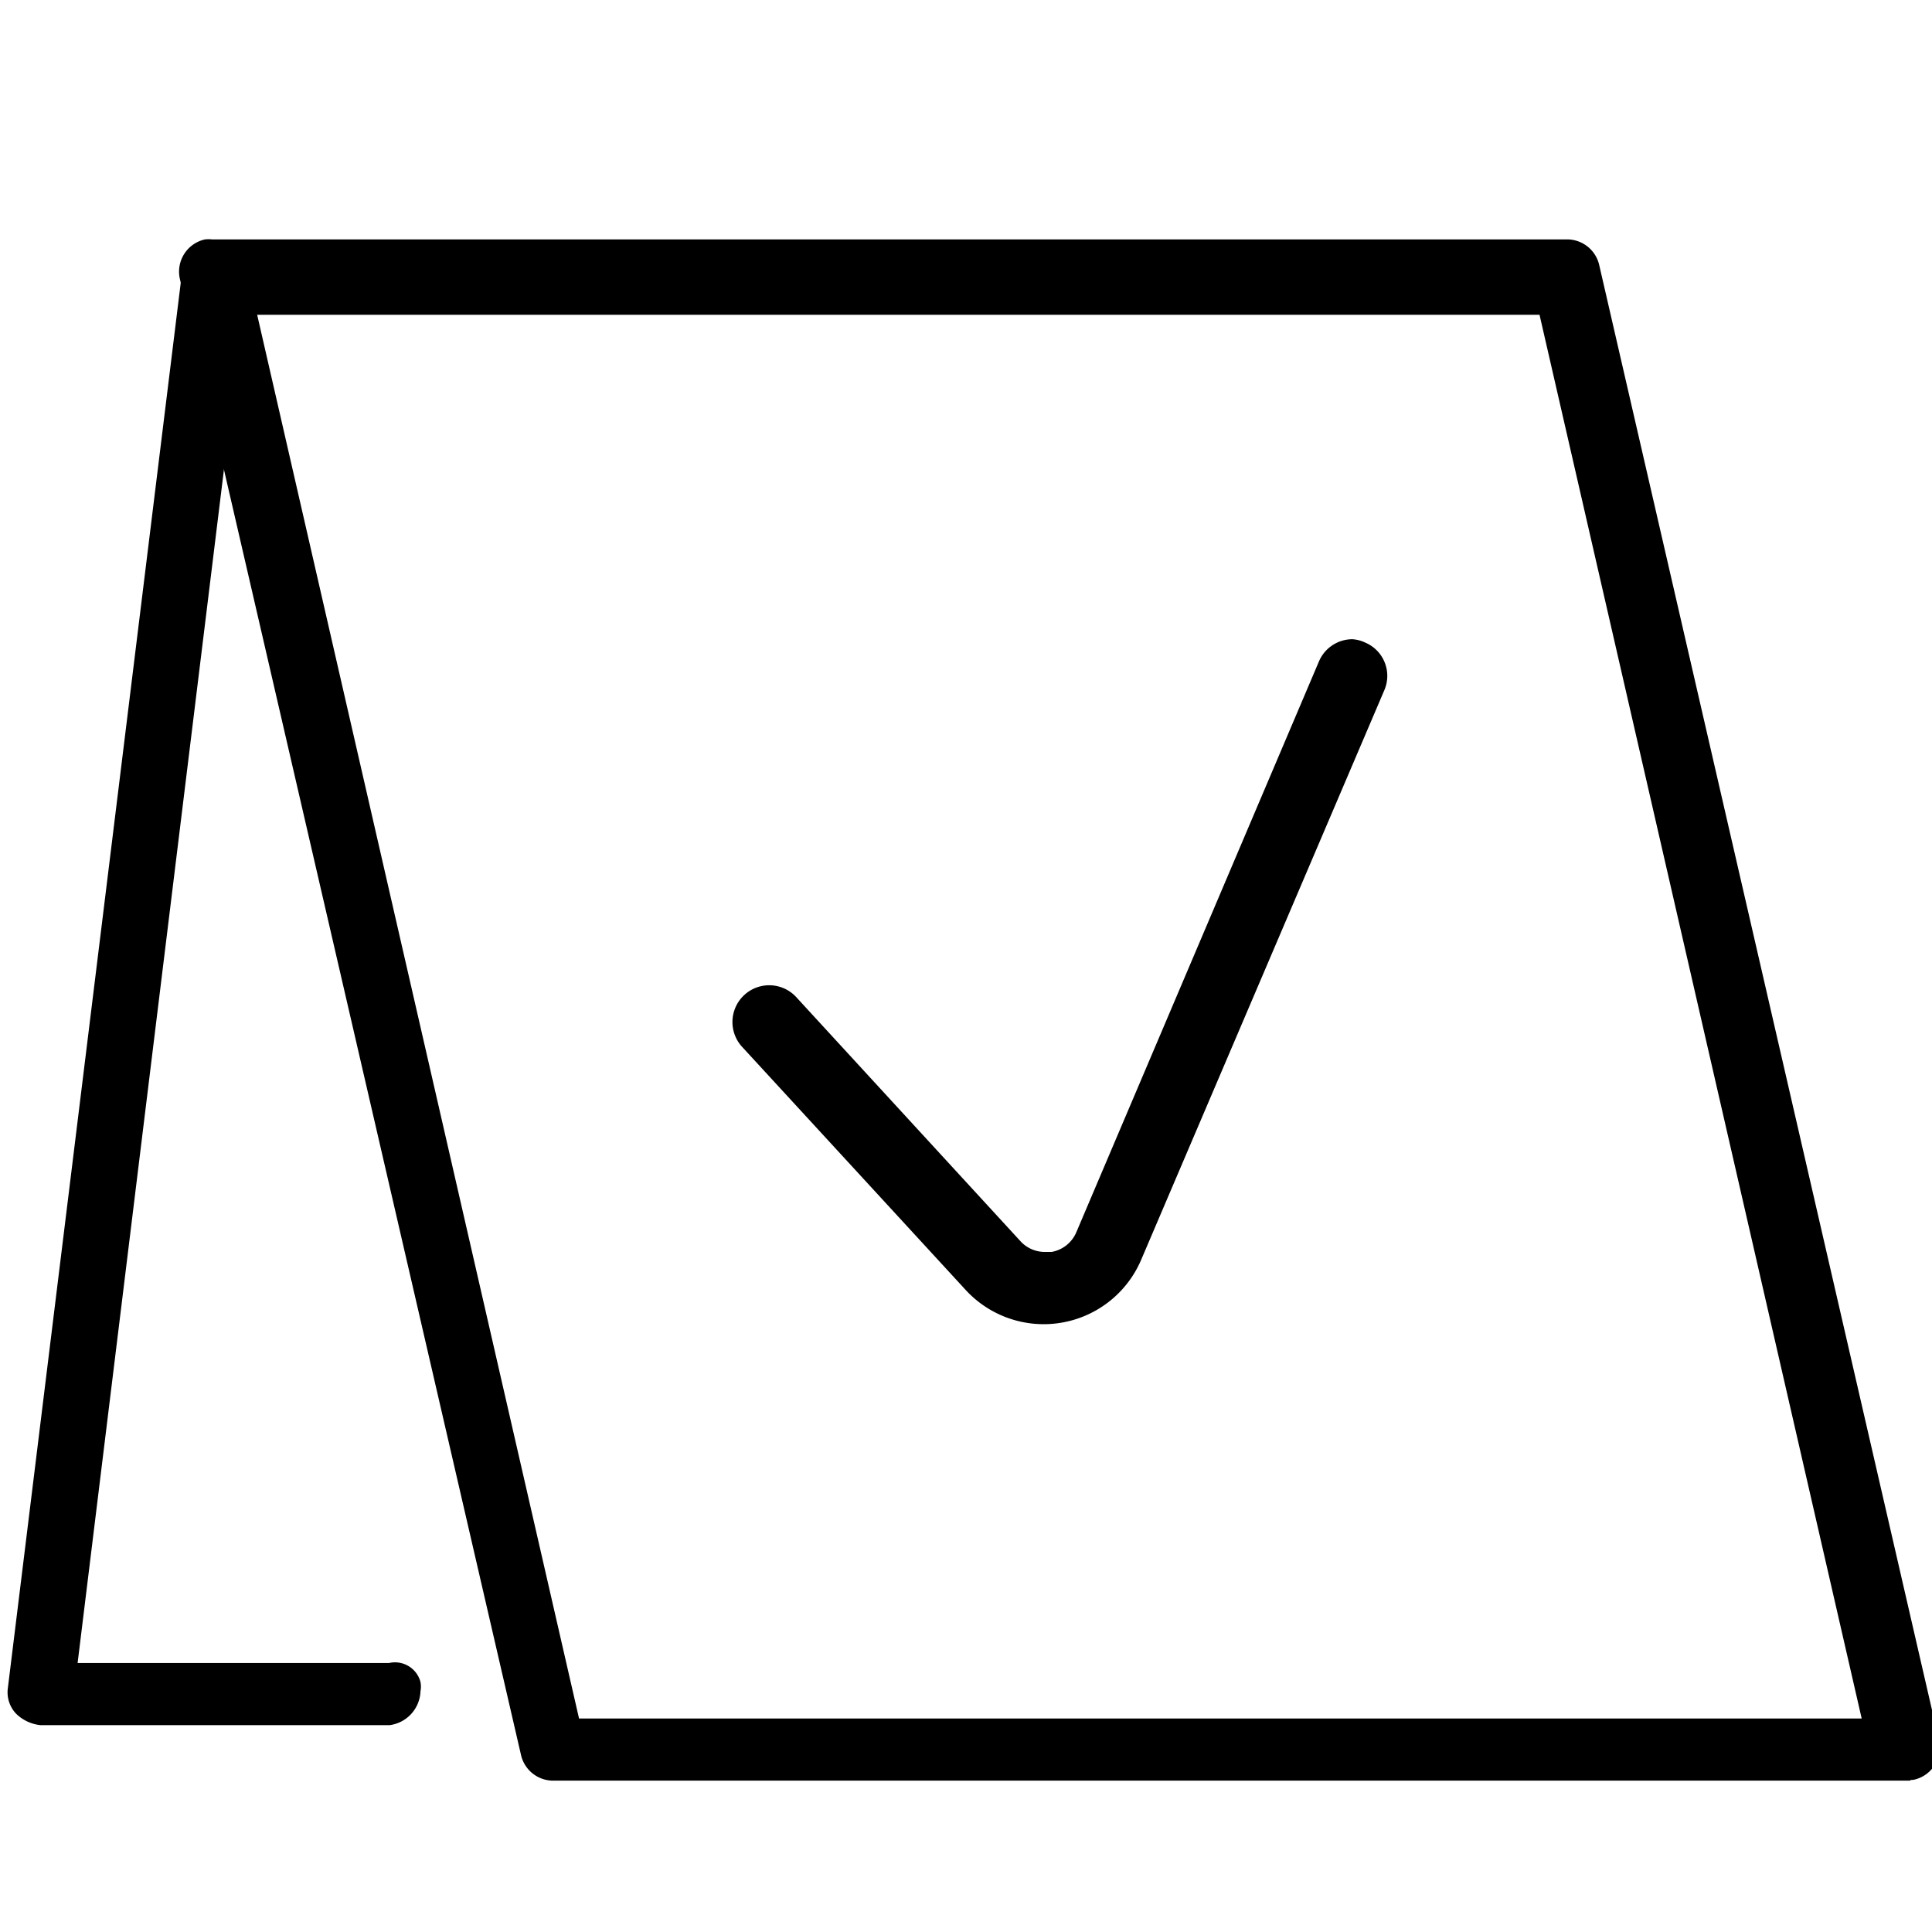
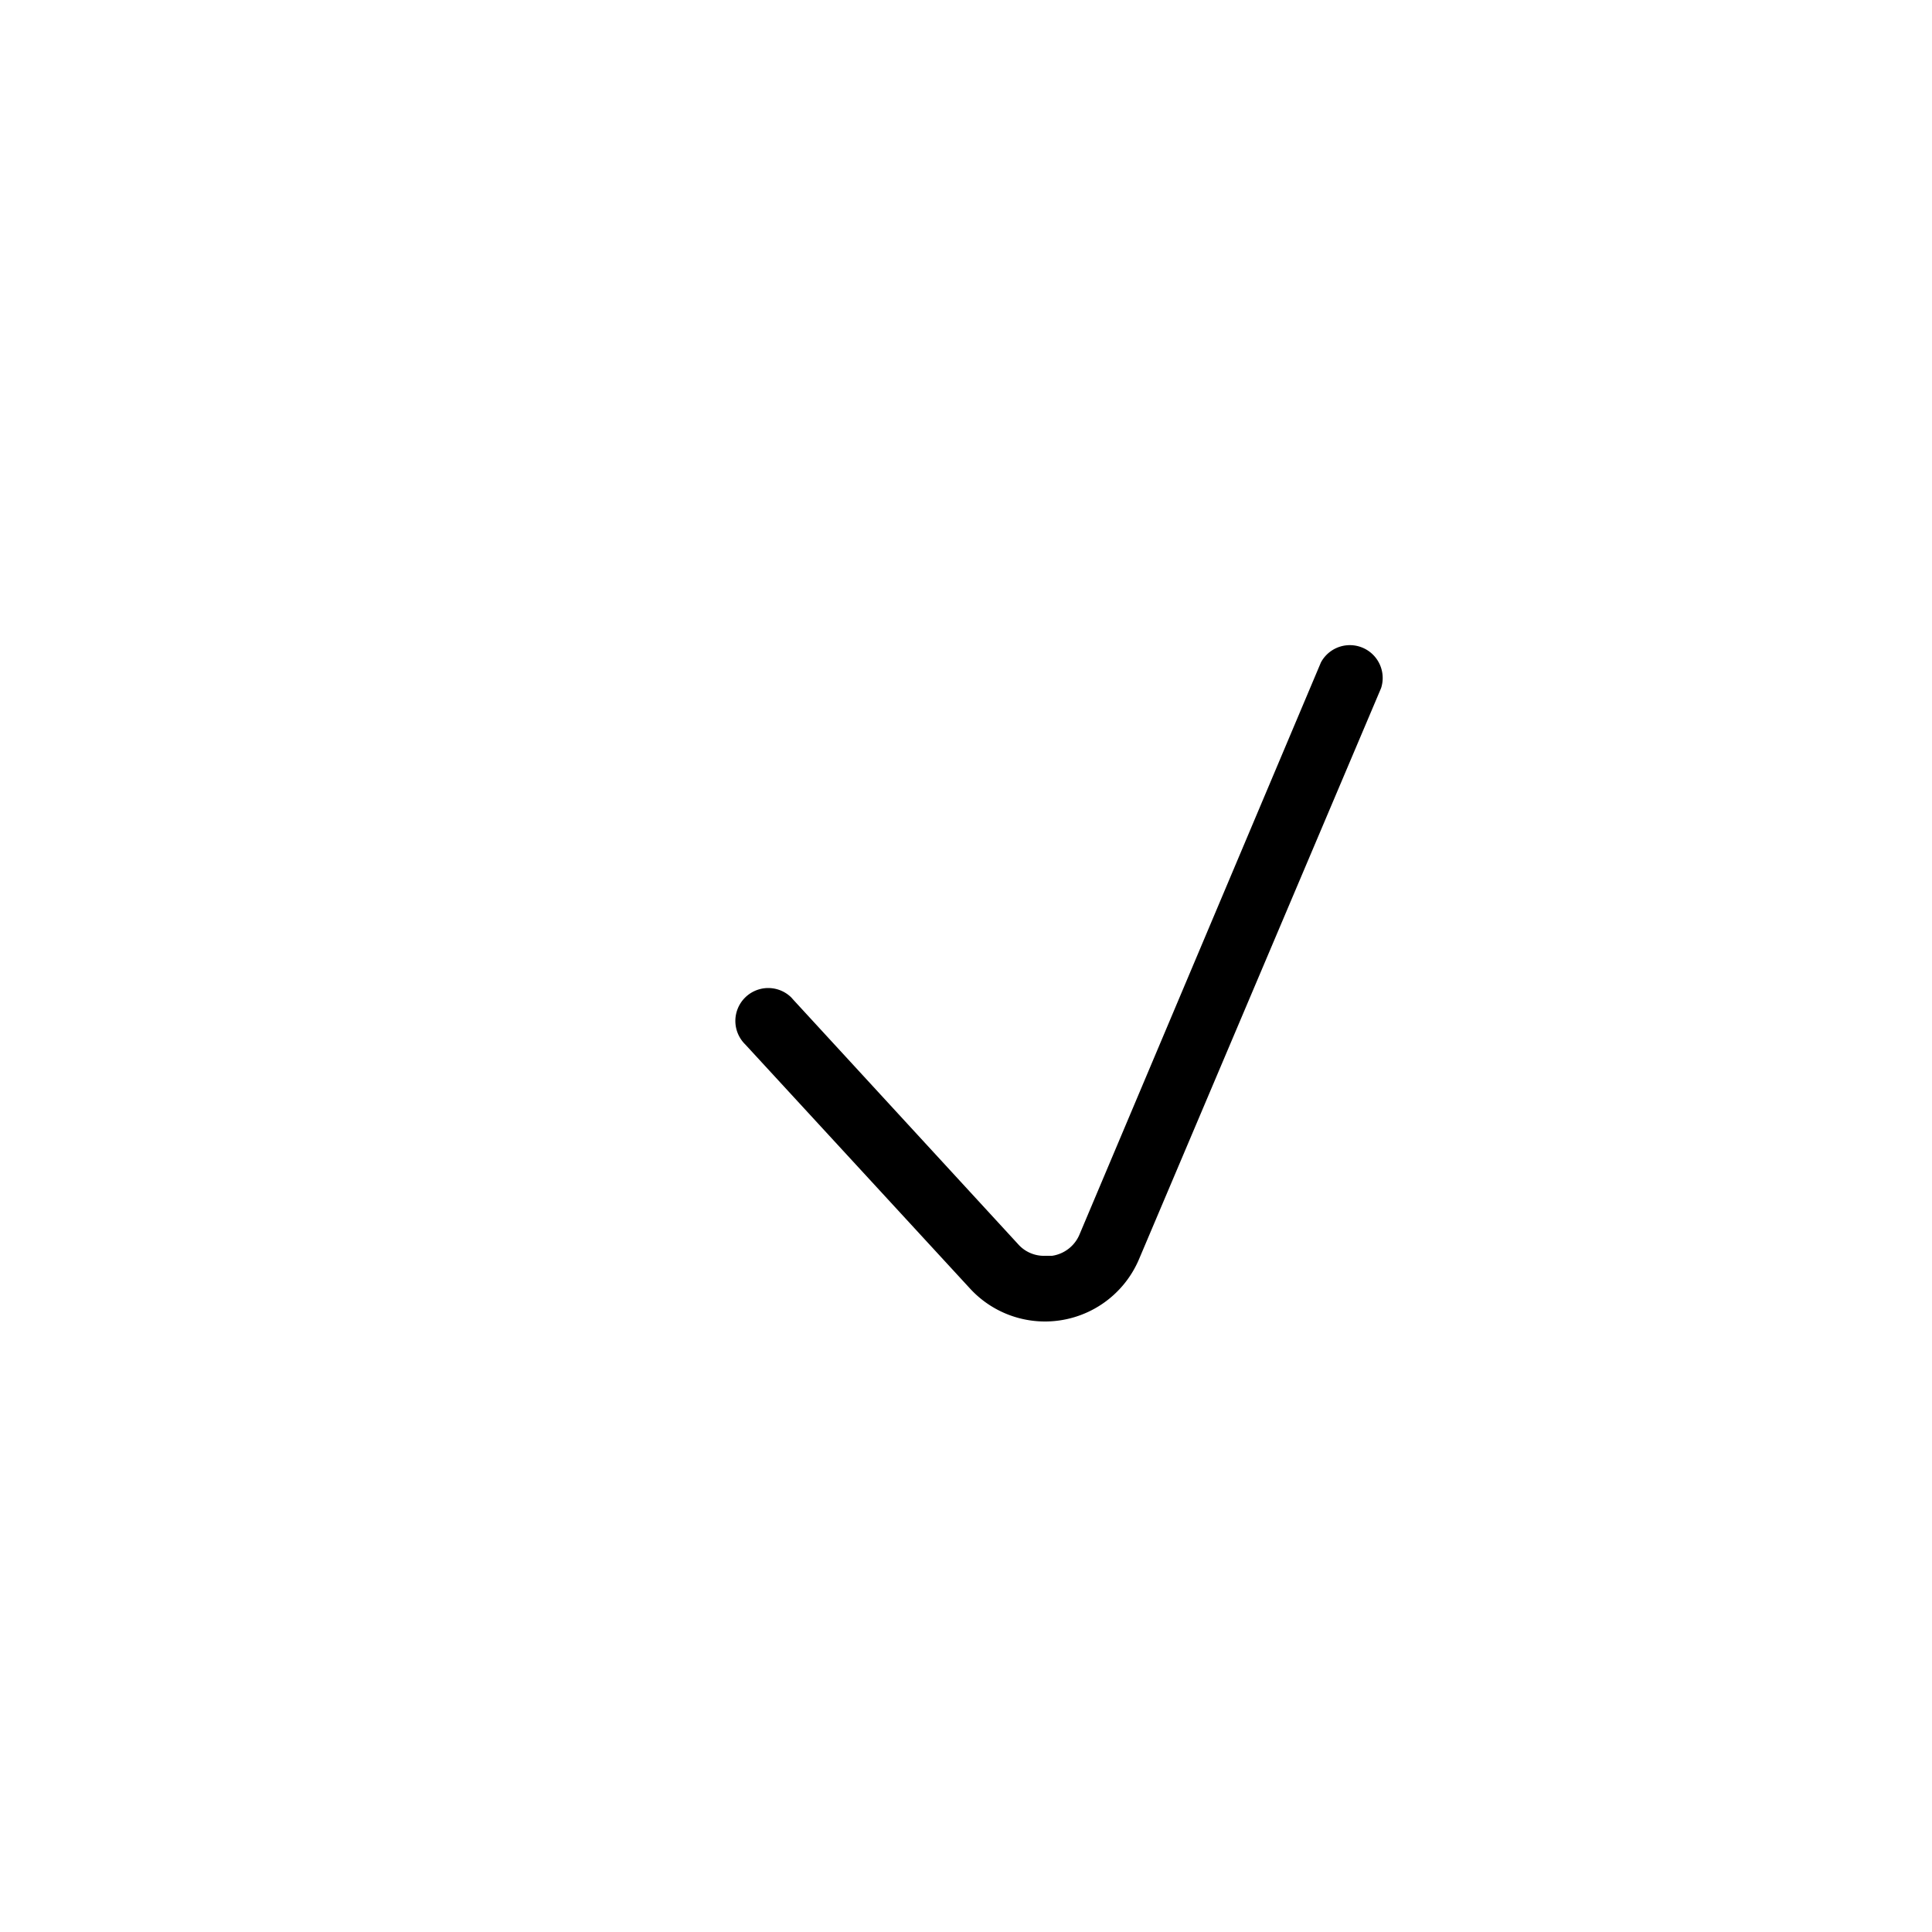
<svg xmlns="http://www.w3.org/2000/svg" width="70" height="70" viewBox="0 0 70 70">
  <g>
-     <path d="M69.09,64.39H20a1.07,1.07,0,0,1-1-.83L6.64,10.08a1.07,1.07,0,0,1,.8-1.28,1,1,0,0,1,.24,0H56.82a1.07,1.07,0,0,1,1,.83L70.13,63.08a1.07,1.07,0,0,1-.81,1.28.85.85,0,0,1-.23,0Zm-48.21-2H67.61L55.88,11.28H9.16Z" style="stroke: #000;stroke-miterlimit: 10;stroke-width: 0.251px" />
-     <path d="M14.11,62.38H1.47A1.36,1.36,0,0,1,.67,62a1,1,0,0,1-.26-.83L6.73,9.8a1.06,1.06,0,0,1,2.11.26L2.67,60.38H14.11a.83.83,0,0,1,1,.58.75.75,0,0,1,0,.3A1.16,1.16,0,0,1,14.11,62.38Z" style="stroke: #000;stroke-miterlimit: 10;stroke-width: 0.251px" />
    <path d="M37.86,47.88a3.69,3.69,0,0,1-2.72-1.2L27,37.84a1.19,1.19,0,0,1,1.67-1.7l.08.09,8.13,8.84a1.25,1.25,0,0,0,1,.43l.24,0a1.28,1.28,0,0,0,1-.79L47.86,24a1.19,1.19,0,0,1,2.18.93L41.27,45.62A3.7,3.7,0,0,1,37.86,47.88Z" />
-     <path d="M49,23.41A1.06,1.06,0,0,1,50,24.48a1.15,1.15,0,0,1-.08.41L41.16,45.57a3.57,3.57,0,0,1-5.93,1l-8.12-8.84a1.06,1.06,0,1,1,1.56-1.44h0l8.13,8.85a1.39,1.39,0,0,0,1.05.47,1.09,1.09,0,0,0,.26,0,1.42,1.42,0,0,0,1.09-.86L48,24.06a1.07,1.07,0,0,1,1-.65m0-.25h0a1.32,1.32,0,0,0-1.21.8L39,44.64a1.2,1.2,0,0,1-.9.72l-.22,0A1.2,1.2,0,0,1,37,45l-8.13-8.85a1.31,1.31,0,1,0-2,1.76l0,0,8.13,8.84a3.84,3.84,0,0,0,6.34-1.09L50.16,25a1.31,1.31,0,0,0-.7-1.72A1.26,1.26,0,0,0,49,23.16Z" />
  </g>
</svg>